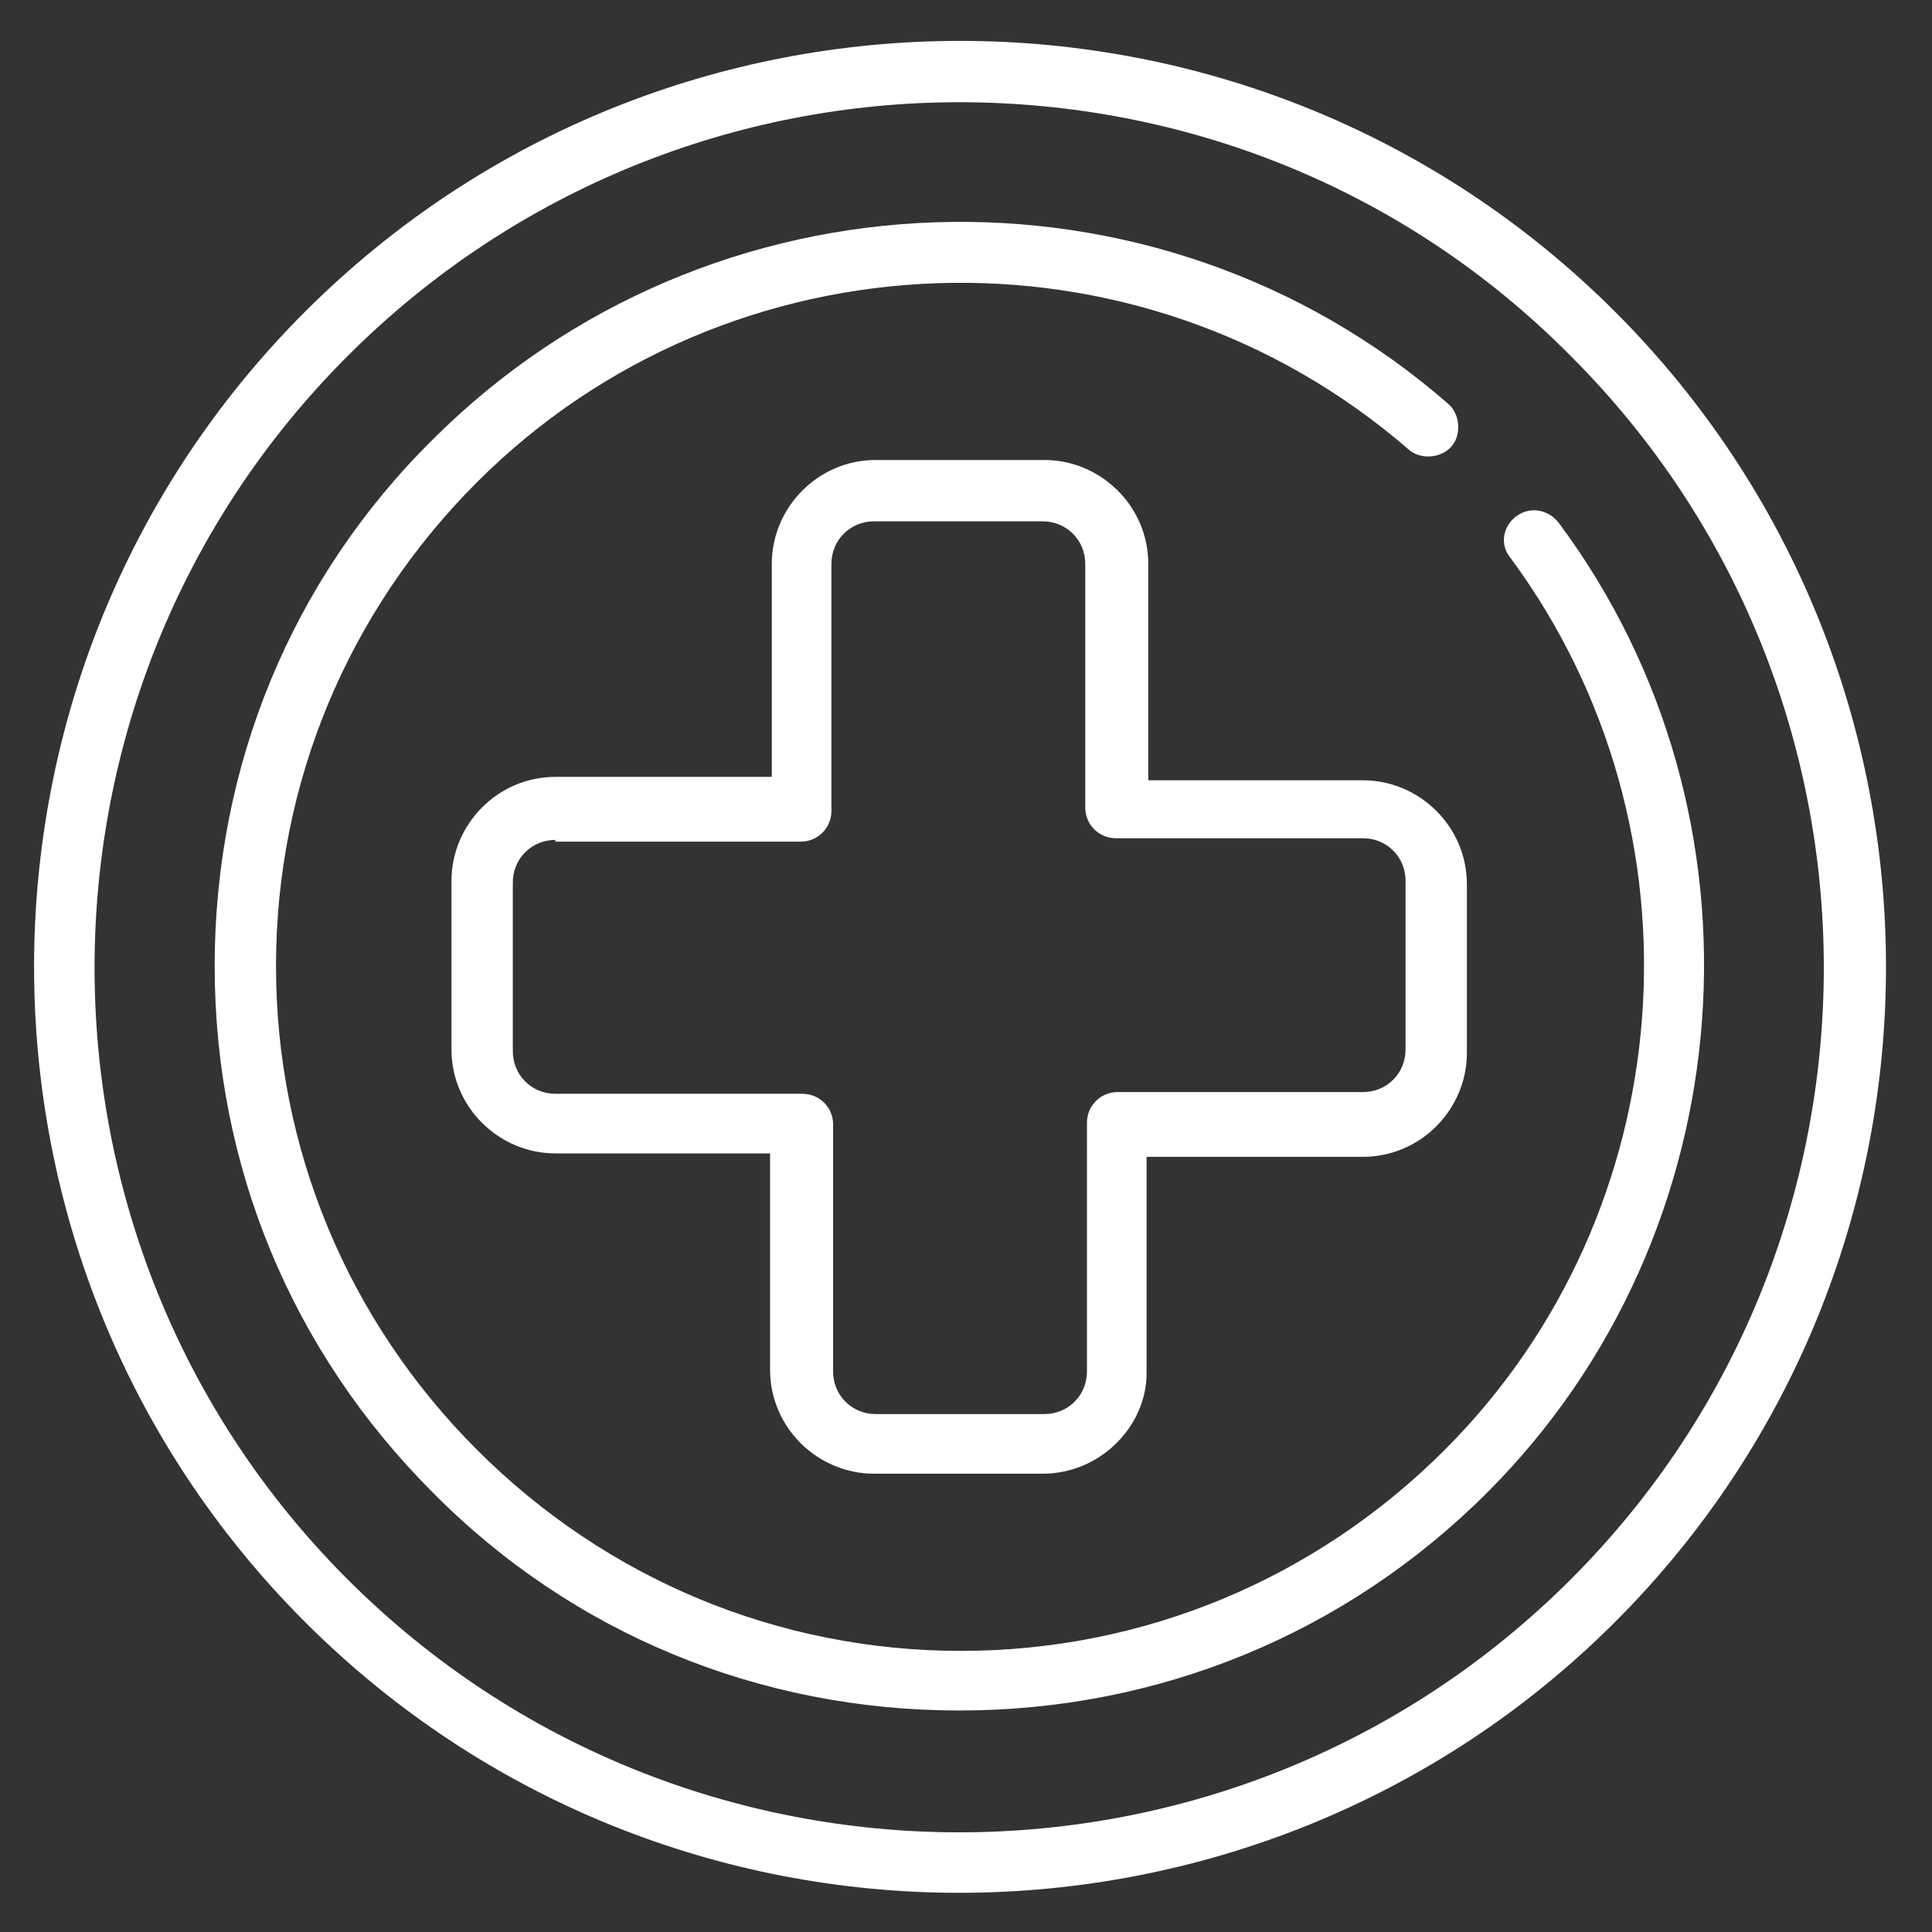
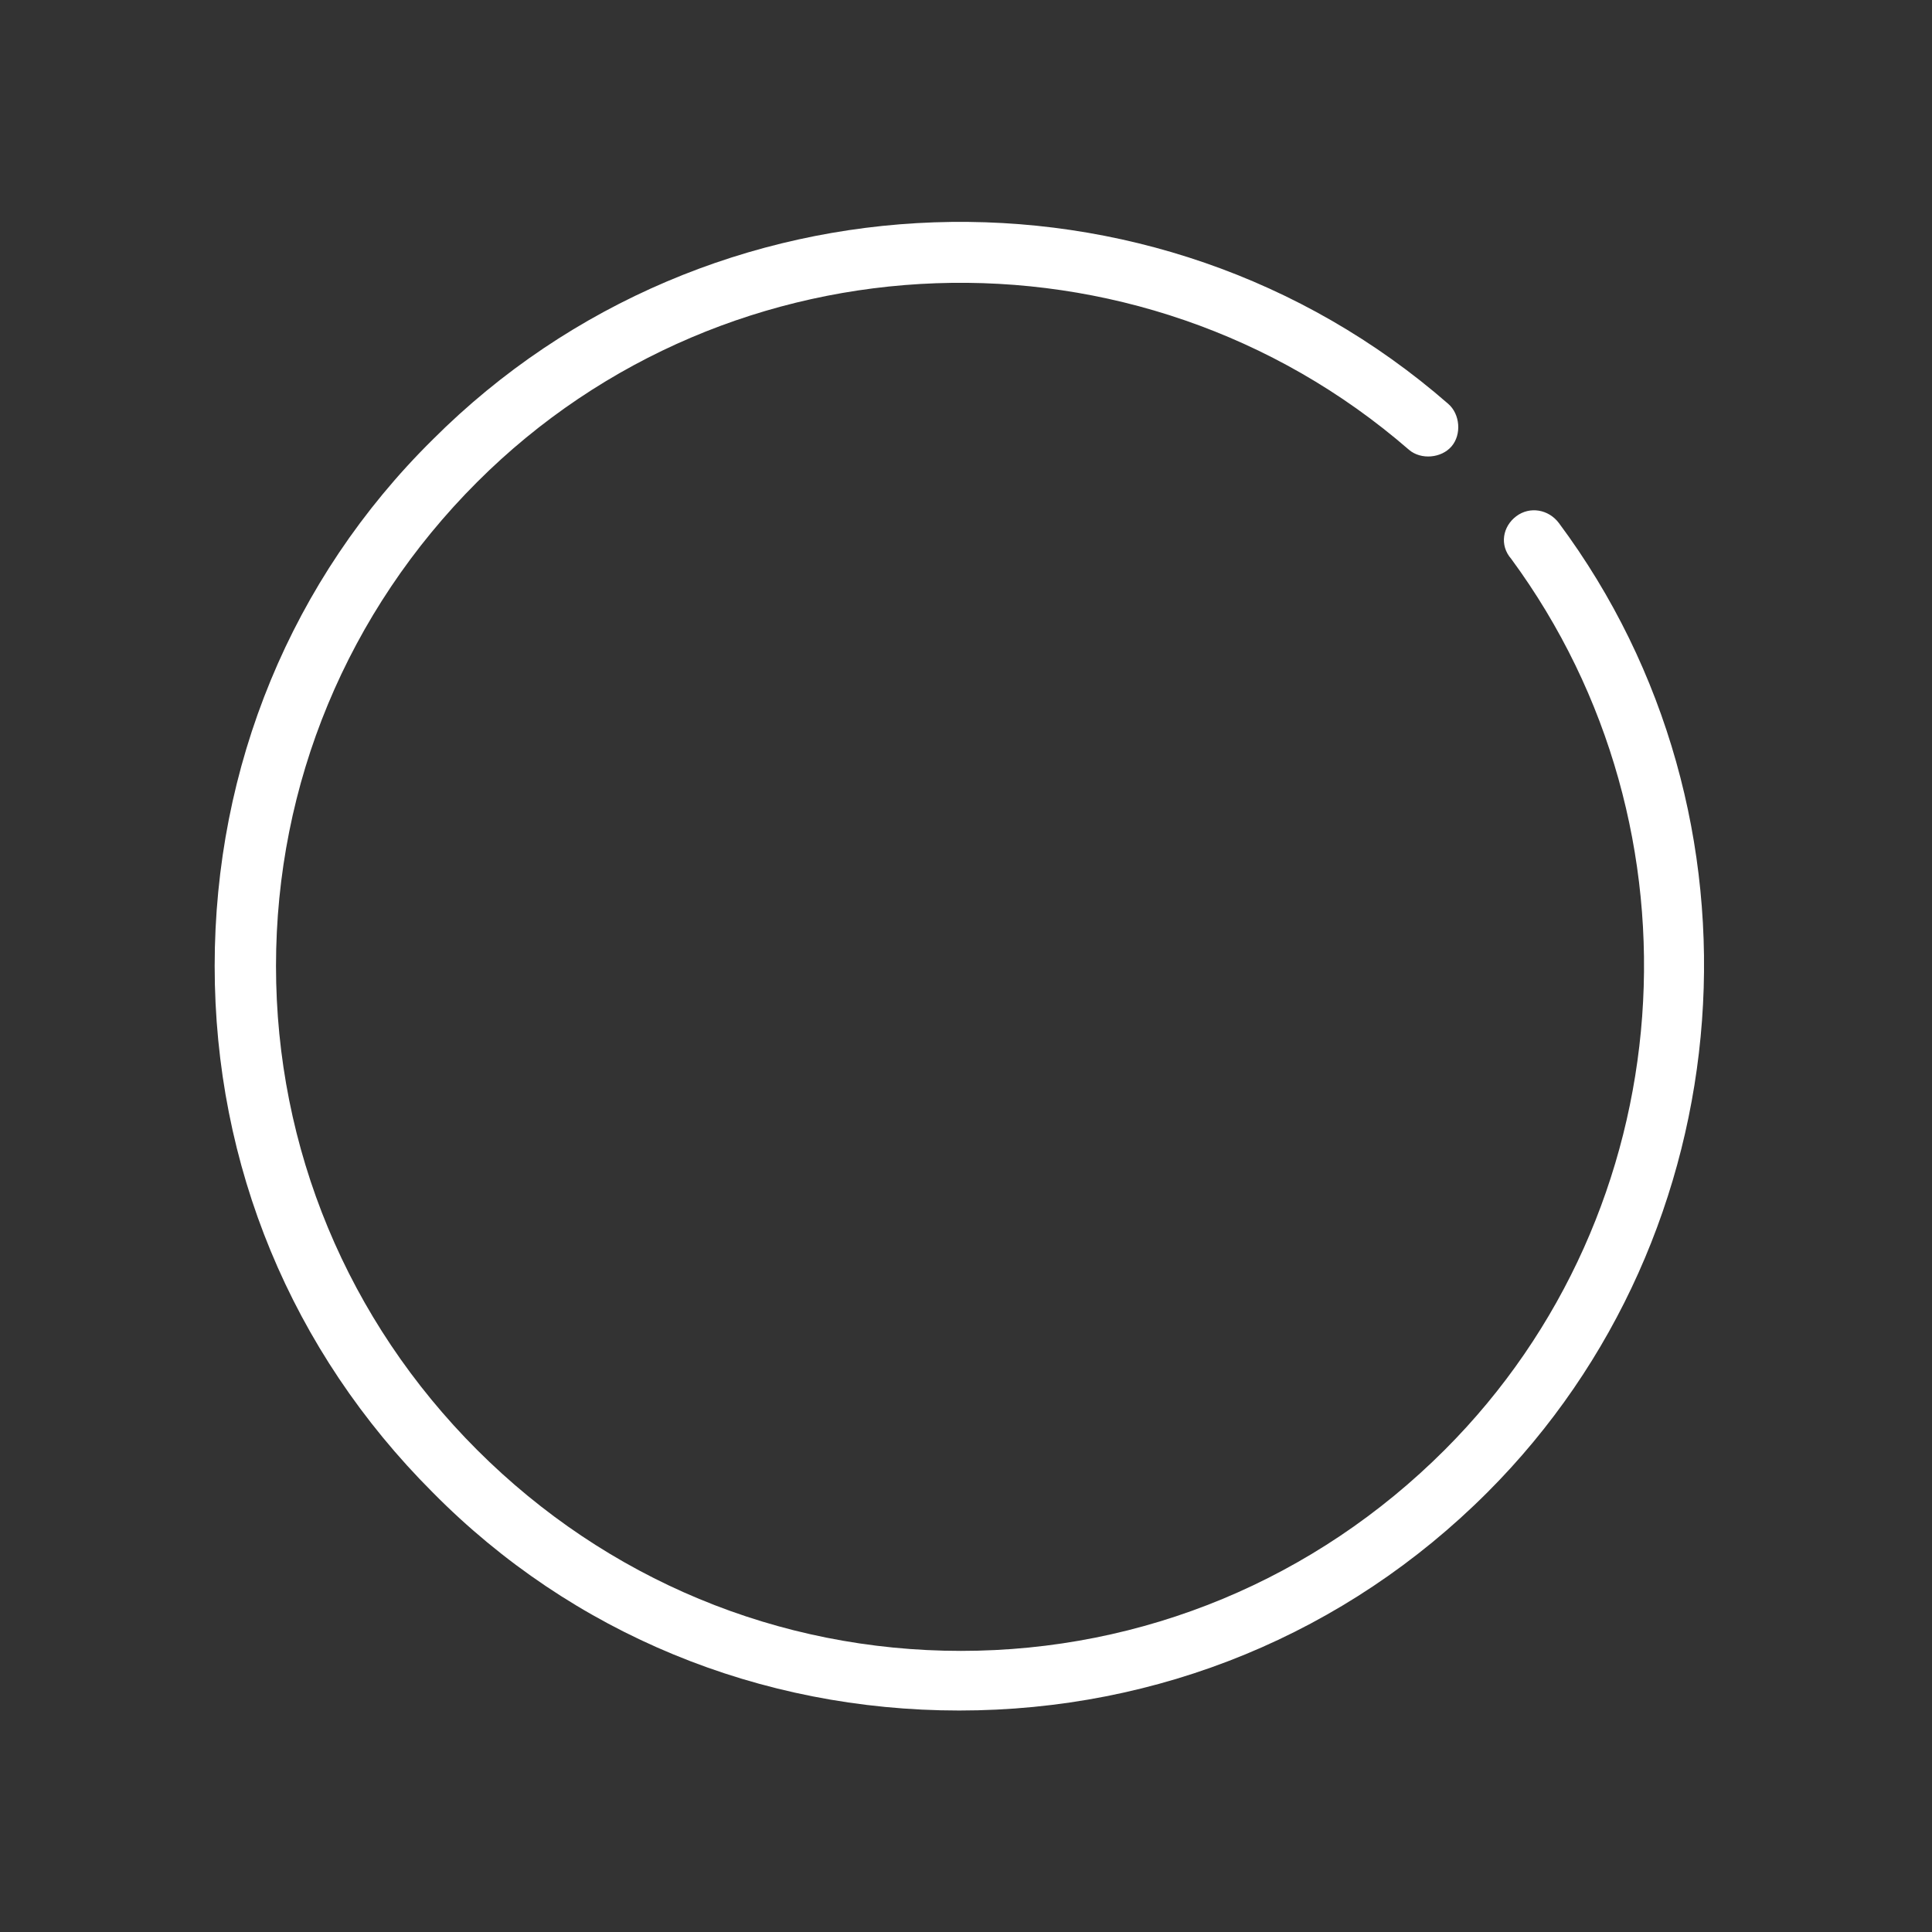
<svg xmlns="http://www.w3.org/2000/svg" id="Слой_1" x="0px" y="0px" viewBox="0 0 113.4 113.4" style="enable-background:new 0 0 113.4 113.4;" xml:space="preserve">
  <rect x="0" y="0" width="113.4" height="113.4" fill="#333333" stroke="none" />
  <style type="text/css"> .st0{fill:#FFFFFF;} </style>
  <g>
-     <path class="st0" d="M56.3,111.1c-13.9,0-27.8-5.3-38.4-15.9C-3.3,74-3.3,39.5,17.9,18.3c21.2-21.2,55.7-21.2,76.9,0 c21.2,21.2,21.2,55.7,0,76.9C84.2,105.8,70.2,111.1,56.3,111.1z M56.3,6c-13,0-26,5-35.9,14.9c-19.8,19.8-19.8,52,0,71.8 c19.8,19.8,52,19.8,71.8,0c19.8-19.8,19.8-52,0-71.8C82.3,10.9,69.3,6,56.3,6z" />
    <path class="st0" d="M56.3,100.4c-11.7,0-22.7-4.5-30.9-12.8c-8.3-8.3-12.8-19.2-12.8-30.9c0-11.7,4.5-22.7,12.8-30.9 C41.6,9.6,67.8,8.7,85,23.7c0.7,0.6,0.8,1.8,0.2,2.5c-0.6,0.7-1.8,0.8-2.5,0.2C66.8,12.6,42.8,13.5,28,28.3 C20.4,35.9,16.2,46,16.2,56.7c0,10.7,4.2,20.8,11.8,28.4c7.6,7.6,17.7,11.8,28.4,11.8s20.8-4.2,28.4-11.8c14-14,15.6-36.4,3.9-52.3 C88,32,88.2,30.9,89,30.3c0.8-0.6,1.9-0.4,2.5,0.4c12.8,17.2,11,41.7-4.2,56.9C79,95.9,68,100.4,56.3,100.4z" />
-     <path class="st0" d="M61.2,86.5h-9.9c-3.3,0-6.1-2.7-6.1-6.1V67.7H32.6c-3.3,0-6.1-2.7-6.1-6.1v-9.9c0-3.3,2.7-6.1,6.1-6.1h12.7 V33.1c0-3.3,2.7-6.1,6.1-6.1h9.9c3.3,0,6.1,2.7,6.1,6.1v12.7H80c3.3,0,6.1,2.7,6.1,6.1v9.9c0,3.3-2.7,6.1-6.1,6.1H67.3v12.7 C67.3,83.7,64.6,86.5,61.2,86.5z M32.6,49.3c-1.4,0-2.5,1.1-2.5,2.5v9.9c0,1.4,1.1,2.5,2.5,2.5h14.5c1,0,1.8,0.8,1.8,1.8v14.5 c0,1.4,1.1,2.5,2.5,2.5h9.9c1.4,0,2.5-1.1,2.5-2.5V65.9c0-1,0.8-1.8,1.8-1.8H80c1.4,0,2.5-1.1,2.5-2.5v-9.9c0-1.4-1.1-2.5-2.5-2.5 H65.5c-1,0-1.8-0.8-1.8-1.8V33.1c0-1.4-1.1-2.5-2.5-2.5h-9.9c-1.4,0-2.5,1.1-2.5,2.5v14.5c0,1-0.8,1.8-1.8,1.8H32.6z" />
  </g>
</svg>